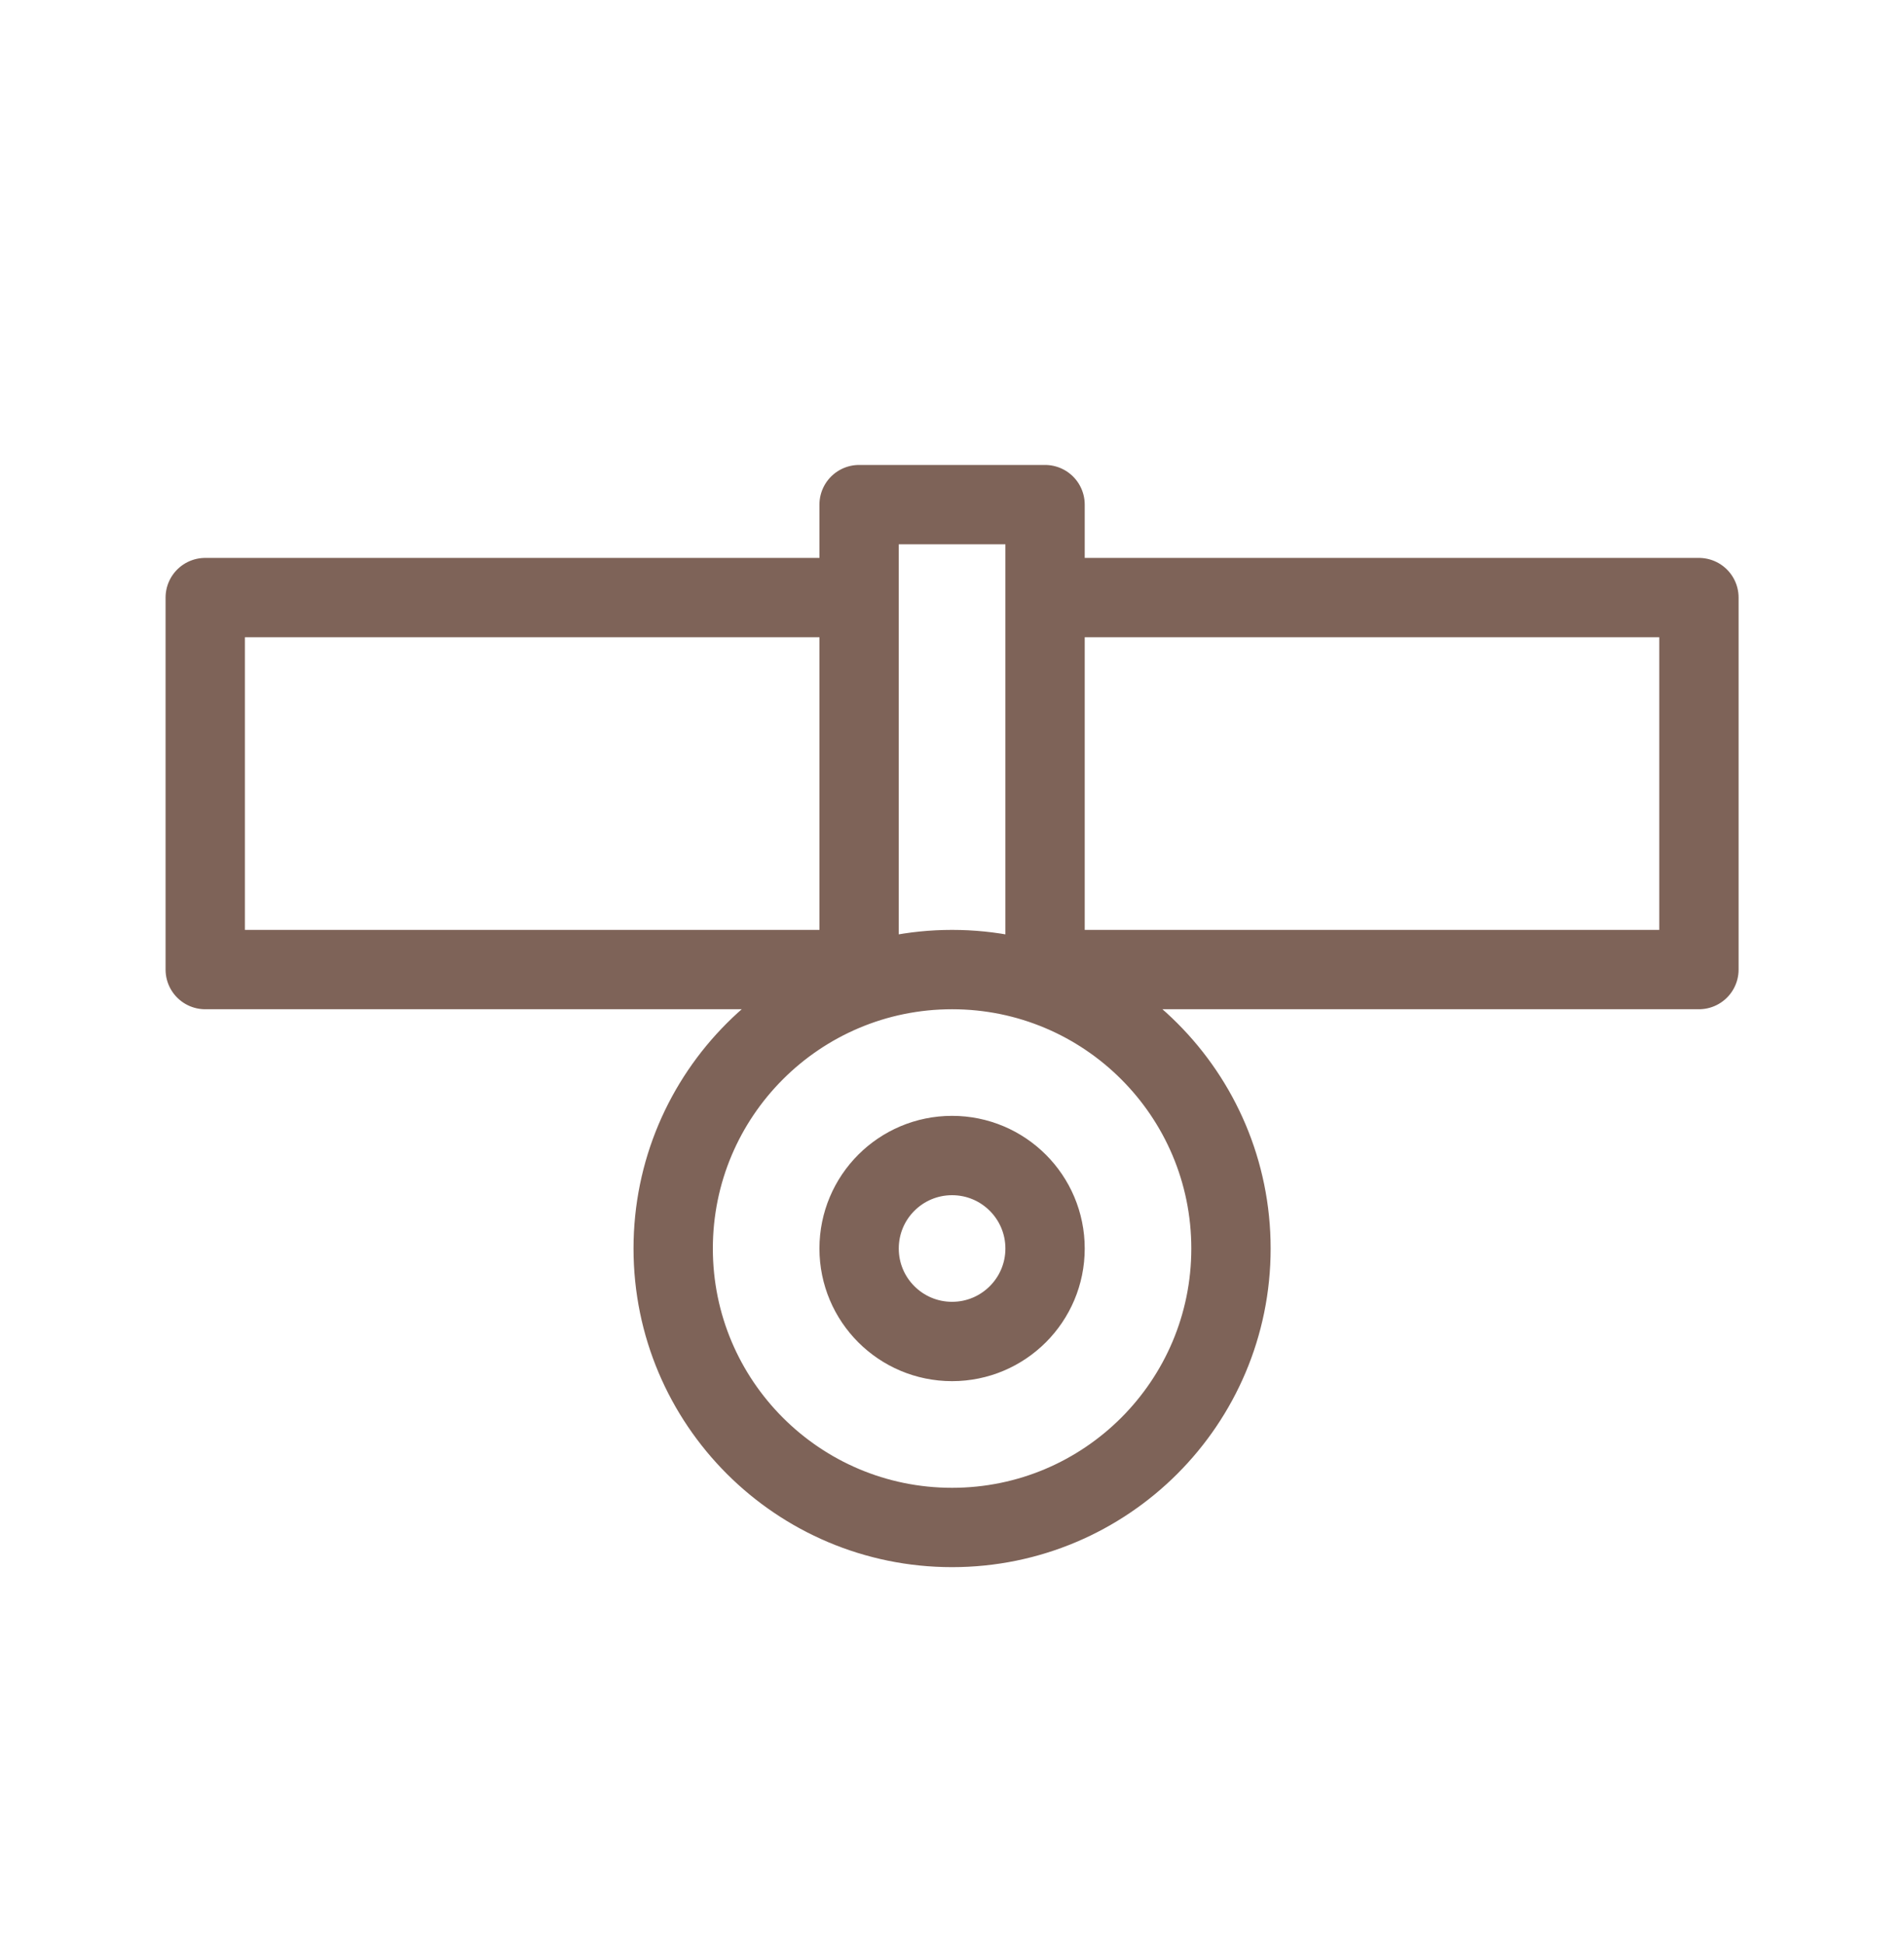
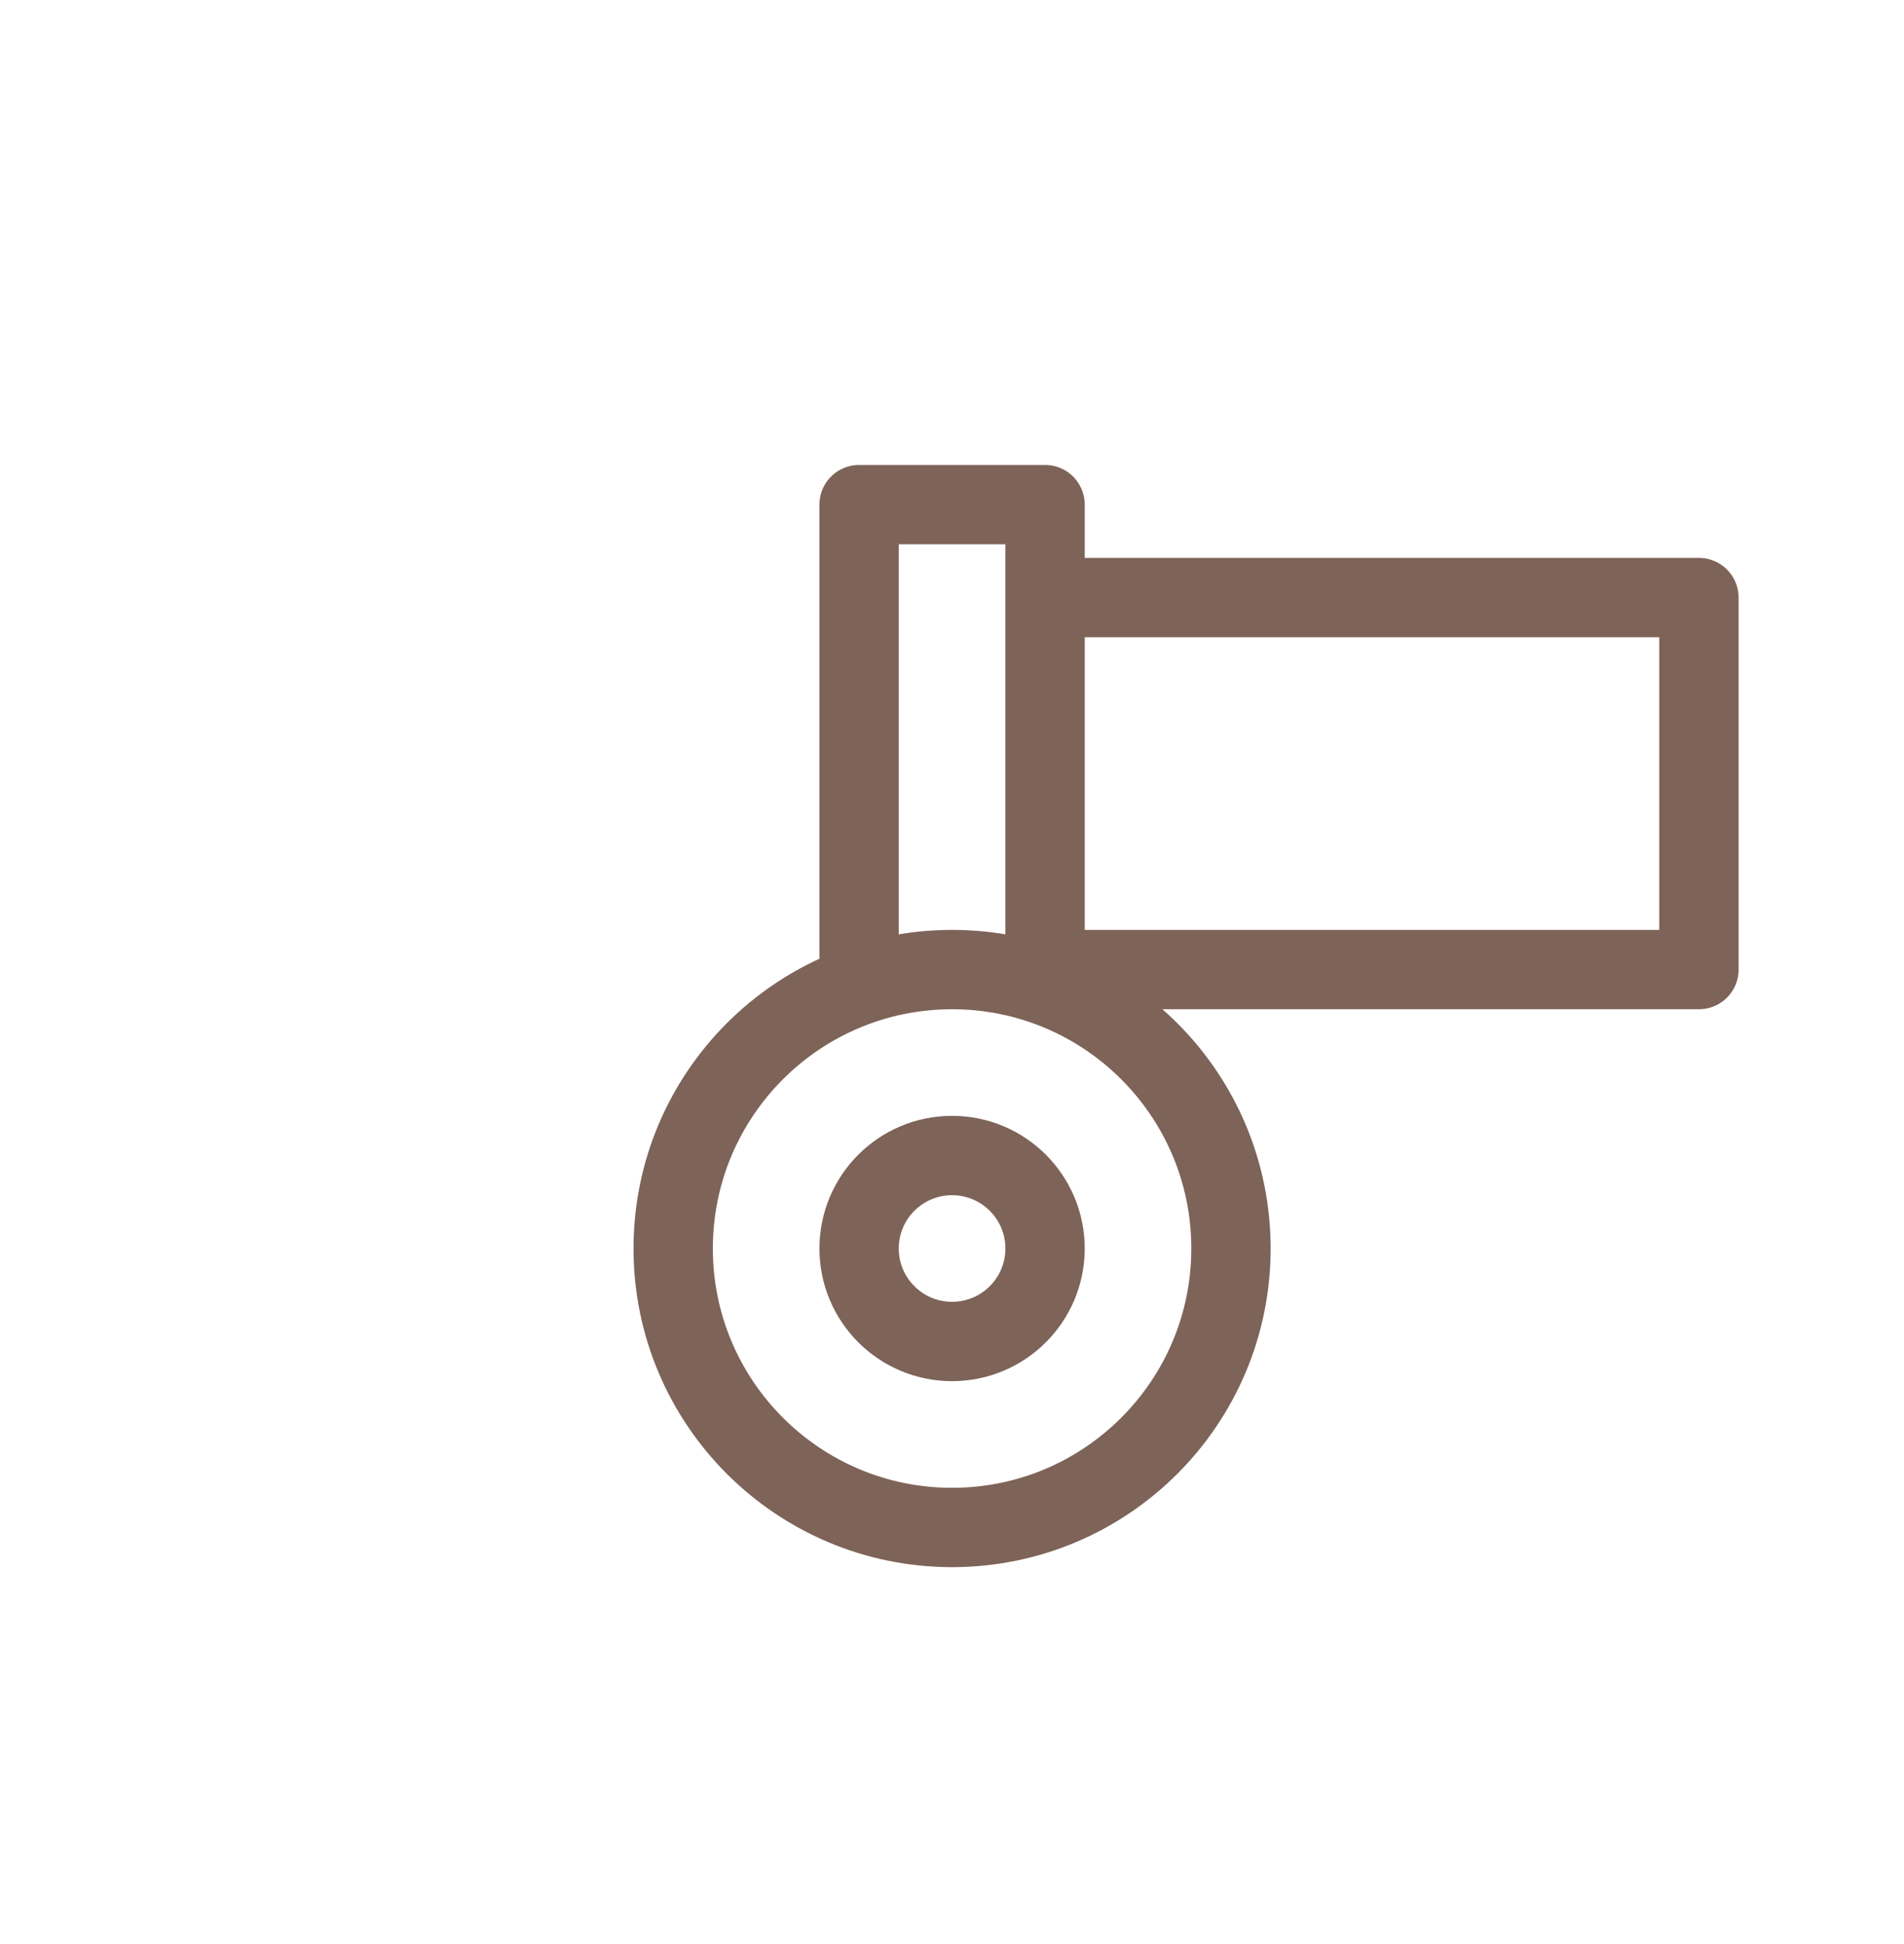
<svg xmlns="http://www.w3.org/2000/svg" width="48" height="49" viewBox="0 0 48 49" fill="none">
-   <path d="M26.346 15.062H42.83V24.438H26.346M21.658 24.438H5.174V15.062H21.658M21.658 24.838V12.719H26.346V24.838M31.033 31.469C31.033 35.352 27.885 38.5 24.002 38.5C20.119 38.5 16.971 35.352 16.971 31.469C16.971 27.585 20.119 24.438 24.002 24.438C27.885 24.438 31.033 27.585 31.033 31.469ZM26.346 31.469C26.346 32.763 25.296 33.812 24.002 33.812C22.707 33.812 21.658 32.763 21.658 31.469C21.658 30.174 22.707 29.125 24.002 29.125C25.296 29.125 26.346 30.174 26.346 31.469Z" stroke="#7E6358" stroke-width="2" stroke-miterlimit="10" stroke-linecap="round" stroke-linejoin="round" />
+   <path d="M26.346 15.062H42.83V24.438H26.346M21.658 24.438V15.062H21.658M21.658 24.838V12.719H26.346V24.838M31.033 31.469C31.033 35.352 27.885 38.5 24.002 38.5C20.119 38.5 16.971 35.352 16.971 31.469C16.971 27.585 20.119 24.438 24.002 24.438C27.885 24.438 31.033 27.585 31.033 31.469ZM26.346 31.469C26.346 32.763 25.296 33.812 24.002 33.812C22.707 33.812 21.658 32.763 21.658 31.469C21.658 30.174 22.707 29.125 24.002 29.125C25.296 29.125 26.346 30.174 26.346 31.469Z" stroke="#7E6358" stroke-width="2" stroke-miterlimit="10" stroke-linecap="round" stroke-linejoin="round" />
</svg>